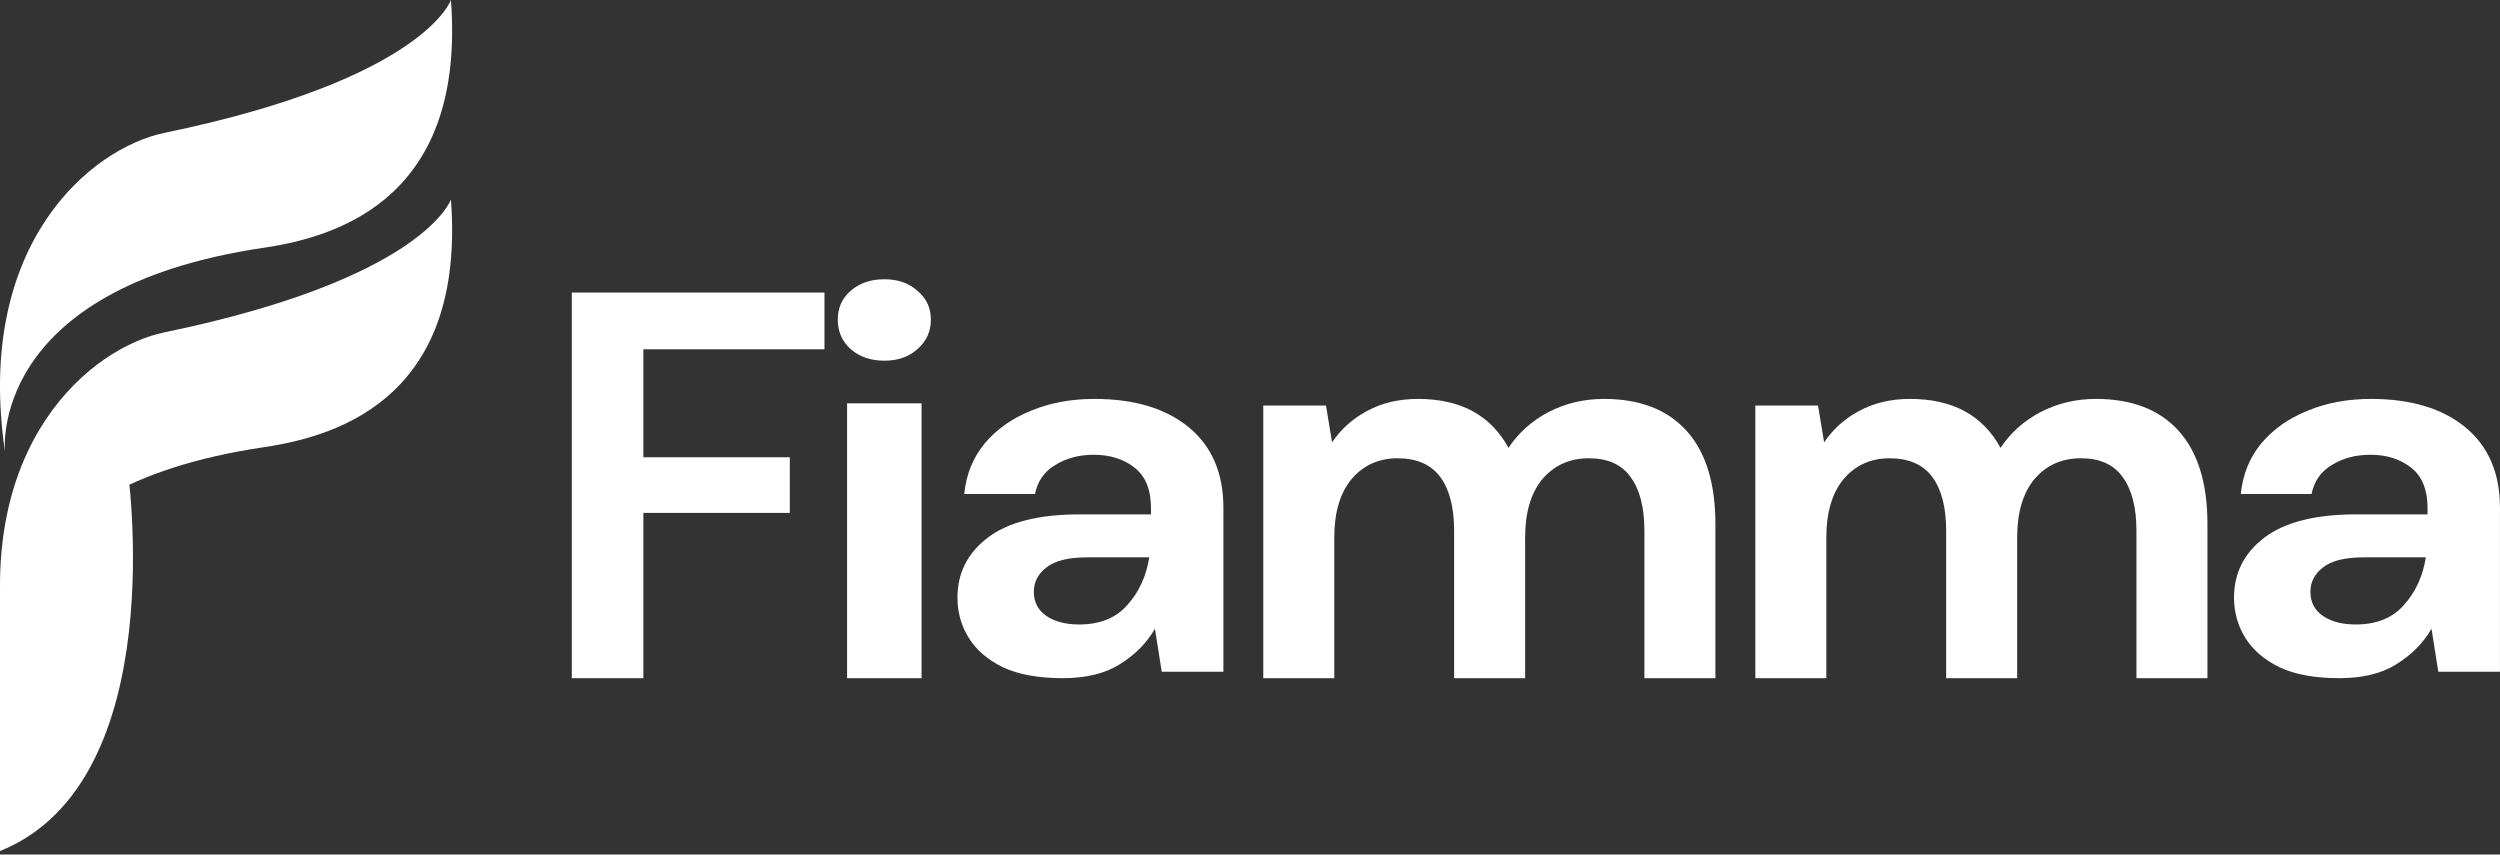
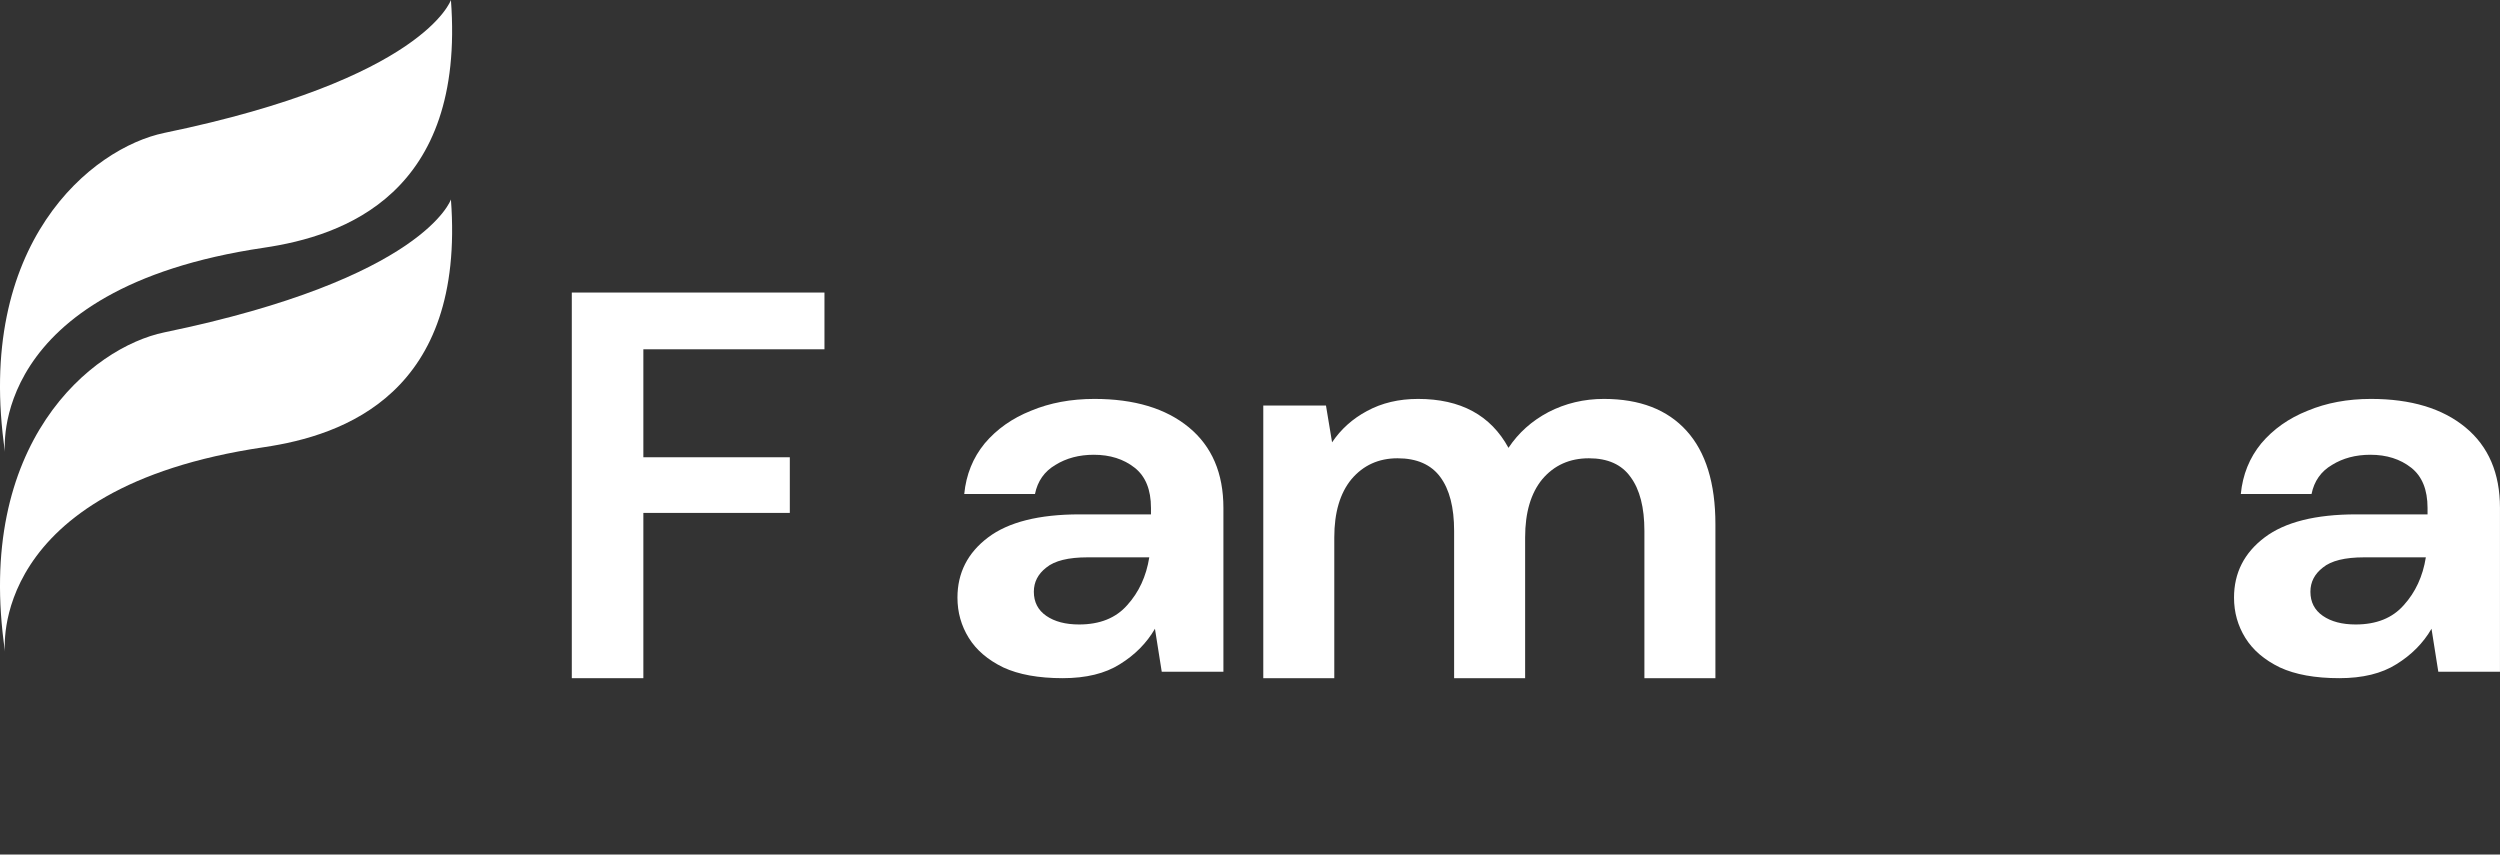
<svg xmlns="http://www.w3.org/2000/svg" width="275" height="94" viewBox="0 0 275 94" fill="none">
  <rect x="0" y="0" width="275" height="94" fill="#333333" stroke="none" />
  <path d="M257.32 74.599C254.664 74.599 252.485 74.205 250.784 73.417C249.083 72.59 247.817 71.507 246.987 70.168C246.157 68.829 245.742 67.353 245.742 65.738C245.742 63.02 246.863 60.815 249.103 59.122C251.344 57.428 254.705 56.581 259.187 56.581H267.03V55.873C267.03 53.864 266.428 52.387 265.225 51.442C264.021 50.497 262.528 50.024 260.743 50.024C259.125 50.024 257.714 50.399 256.511 51.147C255.307 51.856 254.56 52.919 254.27 54.337H246.489C246.697 52.21 247.444 50.359 248.73 48.784C250.058 47.209 251.759 46.008 253.834 45.181C255.909 44.314 258.233 43.881 260.805 43.881C265.204 43.881 268.669 44.925 271.2 47.012C273.732 49.099 274.997 52.053 274.997 55.873V73.89H268.213L267.466 69.164C266.553 70.739 265.266 72.039 263.607 73.063C261.988 74.087 259.893 74.599 257.32 74.599ZM259.125 68.692C261.407 68.692 263.171 67.983 264.416 66.565C265.702 65.147 266.511 63.395 266.843 61.307H260.059C257.942 61.307 256.428 61.681 255.515 62.43C254.602 63.139 254.145 64.025 254.145 65.088C254.145 66.23 254.602 67.116 255.515 67.746C256.428 68.376 257.631 68.692 259.125 68.692Z" fill="white" />
-   <path d="M193.086 74.599V44.606H199.982L200.653 48.658C201.629 47.207 202.911 46.058 204.497 45.211C206.125 44.324 207.996 43.881 210.111 43.881C214.79 43.881 218.105 45.675 220.058 49.263C221.157 47.61 222.621 46.3 224.452 45.332C226.323 44.365 228.357 43.881 230.554 43.881C234.5 43.881 237.531 45.05 239.647 47.388C241.762 49.726 242.82 53.153 242.82 57.668V74.599H235.009V58.393C235.009 55.813 234.5 53.838 233.483 52.467C232.507 51.097 230.981 50.411 228.906 50.411C226.791 50.411 225.082 51.177 223.781 52.709C222.519 54.241 221.889 56.378 221.889 59.119V74.599H214.078V58.393C214.078 55.813 213.569 53.838 212.552 52.467C211.535 51.097 209.969 50.411 207.854 50.411C205.779 50.411 204.09 51.177 202.789 52.709C201.527 54.241 200.897 56.378 200.897 59.119V74.599H193.086Z" fill="white" />
  <path d="M138.961 74.599V44.606H145.857L146.528 48.658C147.504 47.207 148.786 46.058 150.372 45.211C152 44.324 153.871 43.881 155.986 43.881C160.665 43.881 163.98 45.675 165.933 49.263C167.032 47.61 168.496 46.3 170.327 45.332C172.198 44.365 174.232 43.881 176.429 43.881C180.375 43.881 183.406 45.05 185.522 47.388C187.637 49.726 188.695 53.153 188.695 57.668V74.599H180.884V58.393C180.884 55.813 180.375 53.838 179.358 52.467C178.382 51.097 176.856 50.411 174.781 50.411C172.666 50.411 170.957 51.177 169.656 52.709C168.394 54.241 167.764 56.378 167.764 59.119V74.599H159.953V58.393C159.953 55.813 159.444 53.838 158.427 52.467C157.41 51.097 155.844 50.411 153.729 50.411C151.654 50.411 149.965 51.177 148.664 52.709C147.402 54.241 146.772 56.378 146.772 59.119V74.599H138.961Z" fill="white" />
  <path d="M116.898 74.599C114.242 74.599 112.064 74.205 110.362 73.417C108.661 72.59 107.395 71.507 106.565 70.168C105.735 68.829 105.32 67.353 105.32 65.738C105.32 63.02 106.441 60.815 108.682 59.122C110.922 57.428 114.284 56.581 118.765 56.581H126.608V55.873C126.608 53.864 126.006 52.387 124.803 51.442C123.6 50.497 122.106 50.024 120.321 50.024C118.703 50.024 117.292 50.399 116.089 51.147C114.885 51.856 114.138 52.919 113.848 54.337H106.067C106.275 52.21 107.022 50.359 108.308 48.784C109.636 47.209 111.337 46.008 113.412 45.181C115.487 44.314 117.811 43.881 120.384 43.881C124.782 43.881 128.247 44.925 130.779 47.012C133.31 49.099 134.575 52.053 134.575 55.873V73.89H127.791L127.044 69.164C126.131 70.739 124.844 72.039 123.185 73.063C121.566 74.087 119.471 74.599 116.898 74.599ZM118.703 68.692C120.985 68.692 122.749 67.983 123.994 66.565C125.28 65.147 126.089 63.395 126.421 61.307H119.637C117.52 61.307 116.006 61.681 115.093 62.43C114.18 63.139 113.723 64.025 113.723 65.088C113.723 66.23 114.18 67.116 115.093 67.746C116.006 68.376 117.209 68.692 118.703 68.692Z" fill="white" />
-   <path d="M97.276 39.676C95.783 39.676 94.545 39.25 93.564 38.396C92.626 37.543 92.156 36.466 92.156 35.166C92.156 33.866 92.626 32.809 93.564 31.997C94.545 31.143 95.783 30.717 97.276 30.717C98.769 30.717 99.985 31.143 100.924 31.997C101.905 32.809 102.396 33.866 102.396 35.166C102.396 36.466 101.905 37.543 100.924 38.396C99.985 39.25 98.769 39.676 97.276 39.676ZM93.18 74.6V44.369H101.372V74.6H93.18Z" fill="white" />
  <path d="M62.898 74.6V32.18H90.691V38.422H70.769V50.299H86.879V56.42H70.769V74.6H62.898Z" fill="white" />
-   <path d="M13.99 51.197C13.99 51.197 19.169 85.879 0 93.617V65.09C0 65.09 8.039 52.153 13.99 51.197Z" fill="white" />
  <path d="M49.602 0C49.602 0 46.697 8.702 18.081 14.618C10.094 16.268 -2.832 26.772 0.553 49.734C0.553 49.734 -1.497 31.758 29.029 27.25C37.835 25.953 51.204 21.307 49.602 0Z" fill="white" />
  <path d="M49.602 21.941C49.602 21.941 46.697 30.643 18.081 36.559C10.094 38.209 -2.832 48.713 0.553 71.675C0.553 71.675 -1.497 53.699 29.029 49.192C37.835 47.895 51.204 43.244 49.602 21.941Z" fill="white" />
</svg>